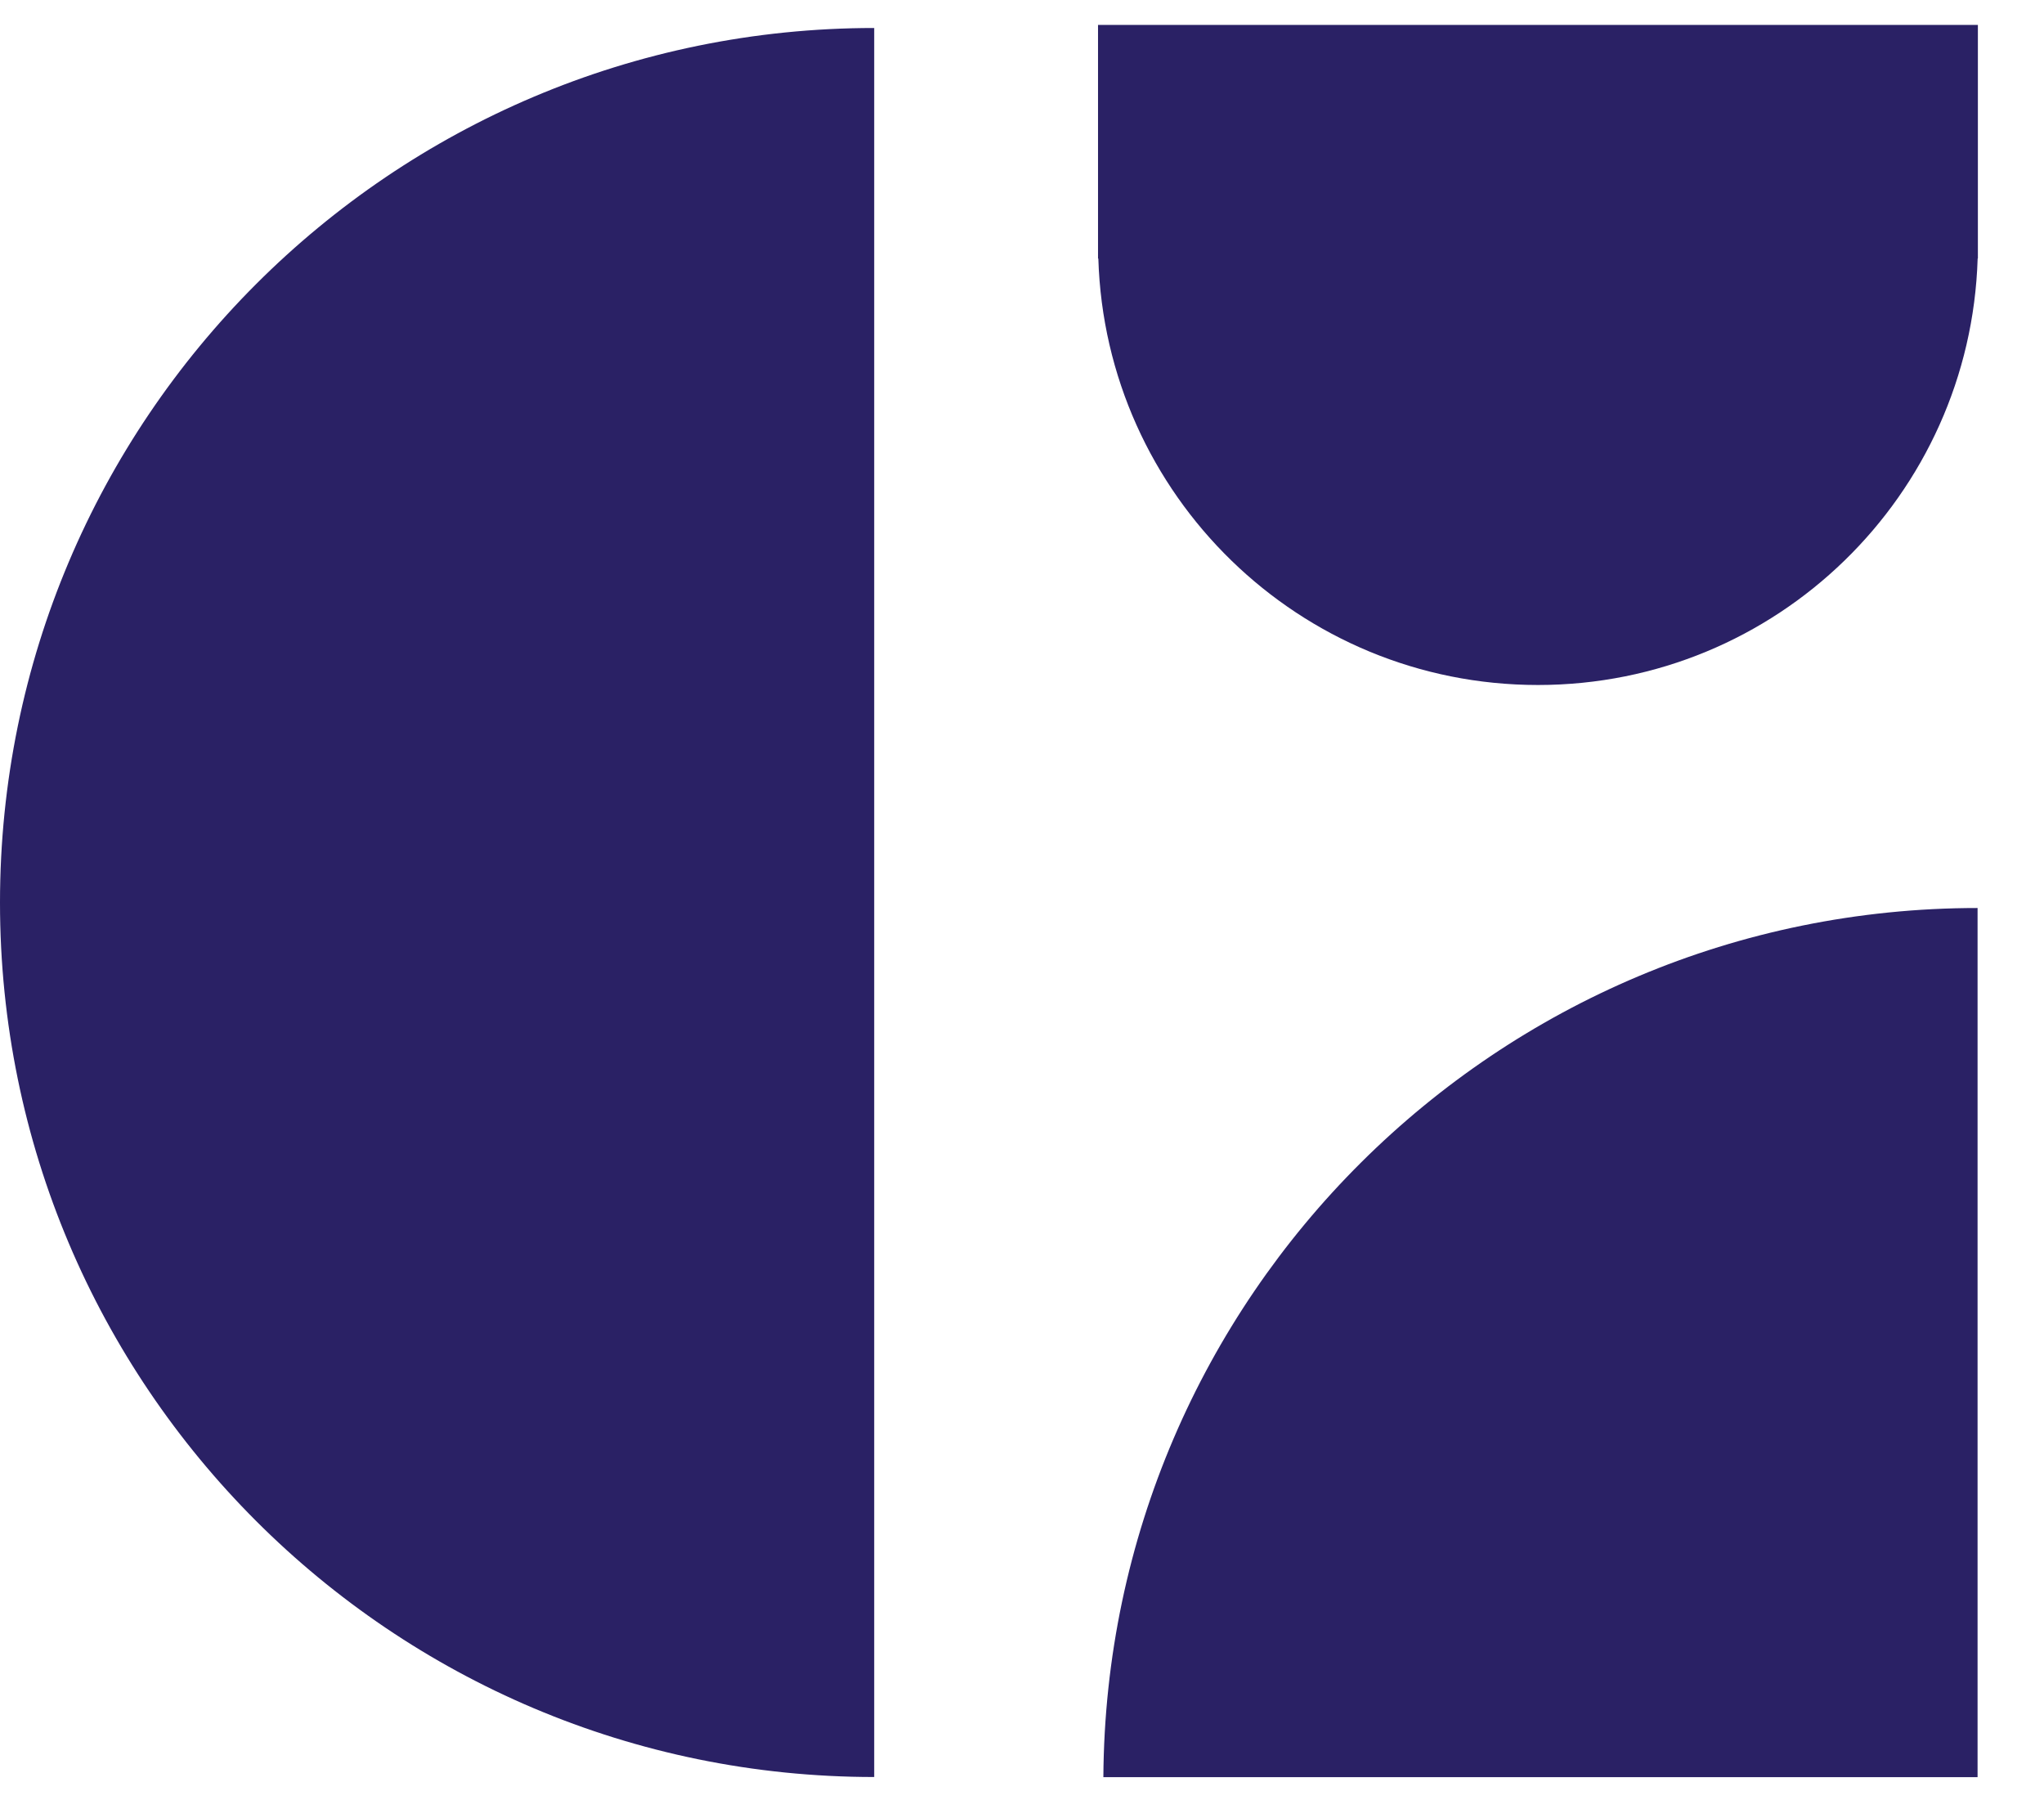
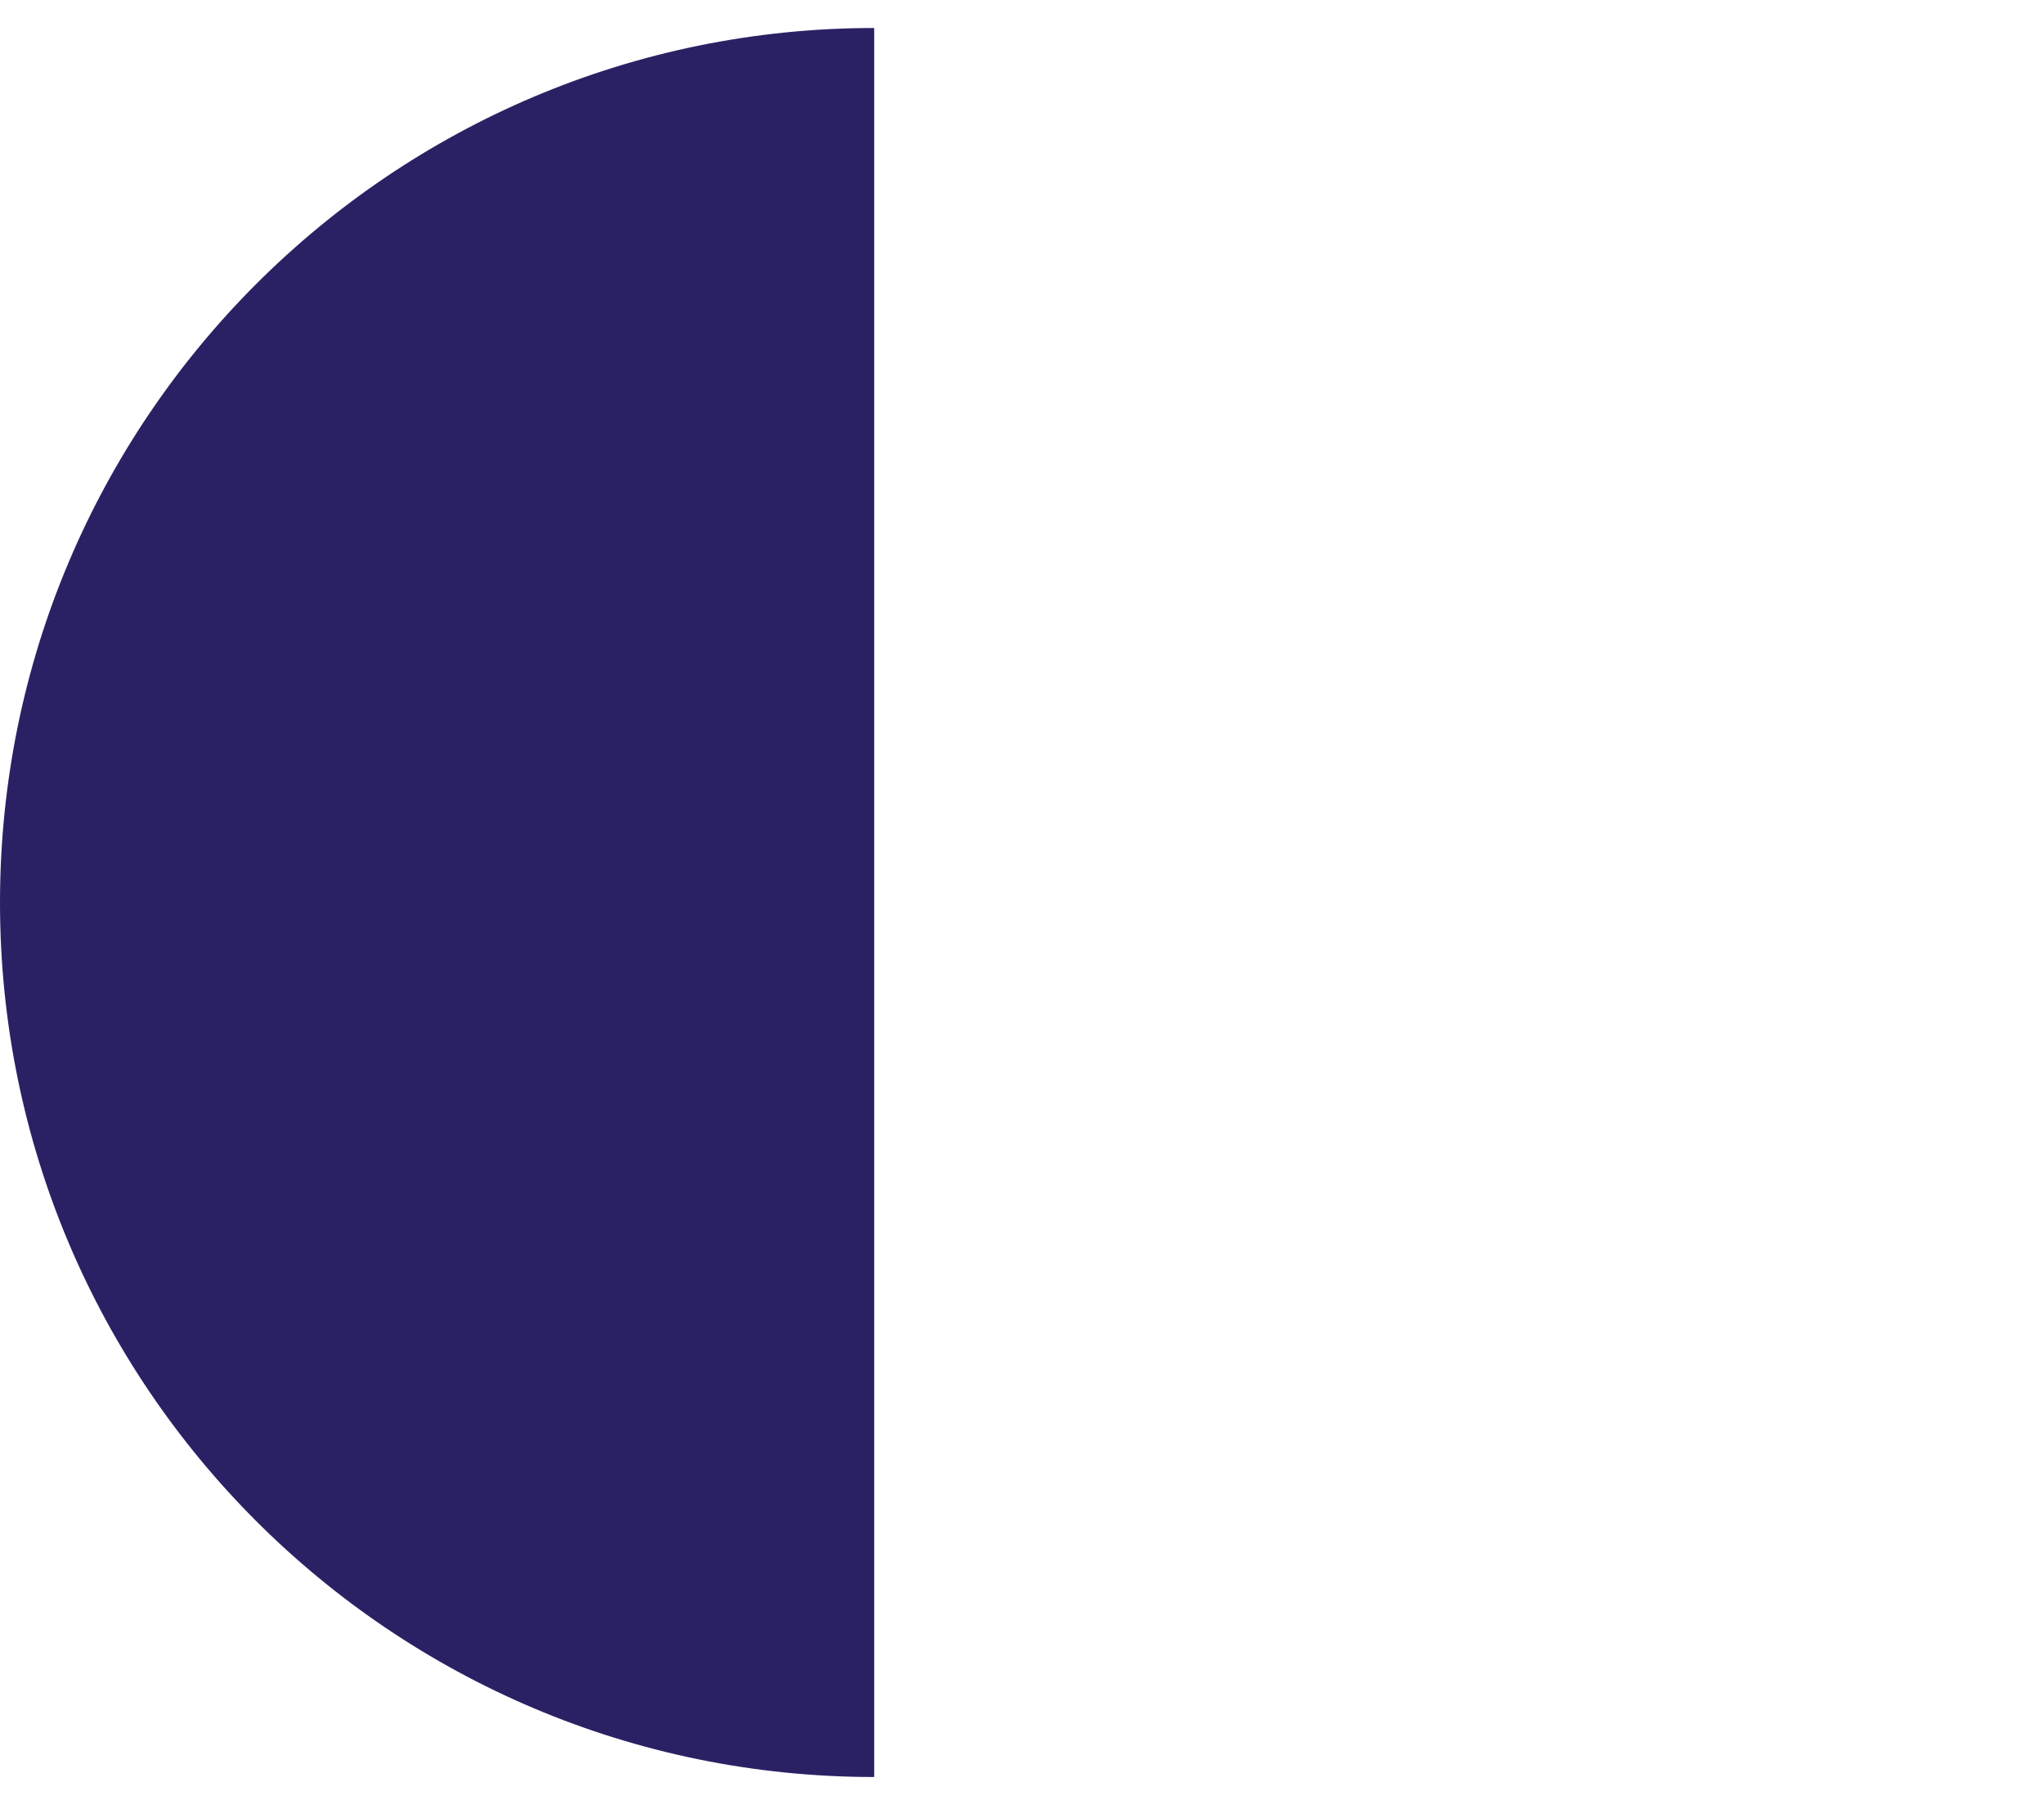
<svg xmlns="http://www.w3.org/2000/svg" width="26" height="23" viewBox="0 0 26 23" fill="none">
  <path d="M0 11.478C0 17.62 4.978 22.598 11.12 22.598V0.356C4.978 0.356 0 5.336 0 11.478Z" fill="#2A2165" />
-   <path d="M25.155 11.547C19.036 11.547 14.072 16.49 14.035 22.6H25.155V11.547Z" fill="#2A2165" />
-   <path d="M13.967 0.317V3.288H13.971C14.062 6.298 16.529 8.711 19.563 8.711C22.597 8.711 25.064 6.298 25.156 3.288H25.159V0.317H13.967Z" fill="#2A2165" />
</svg>